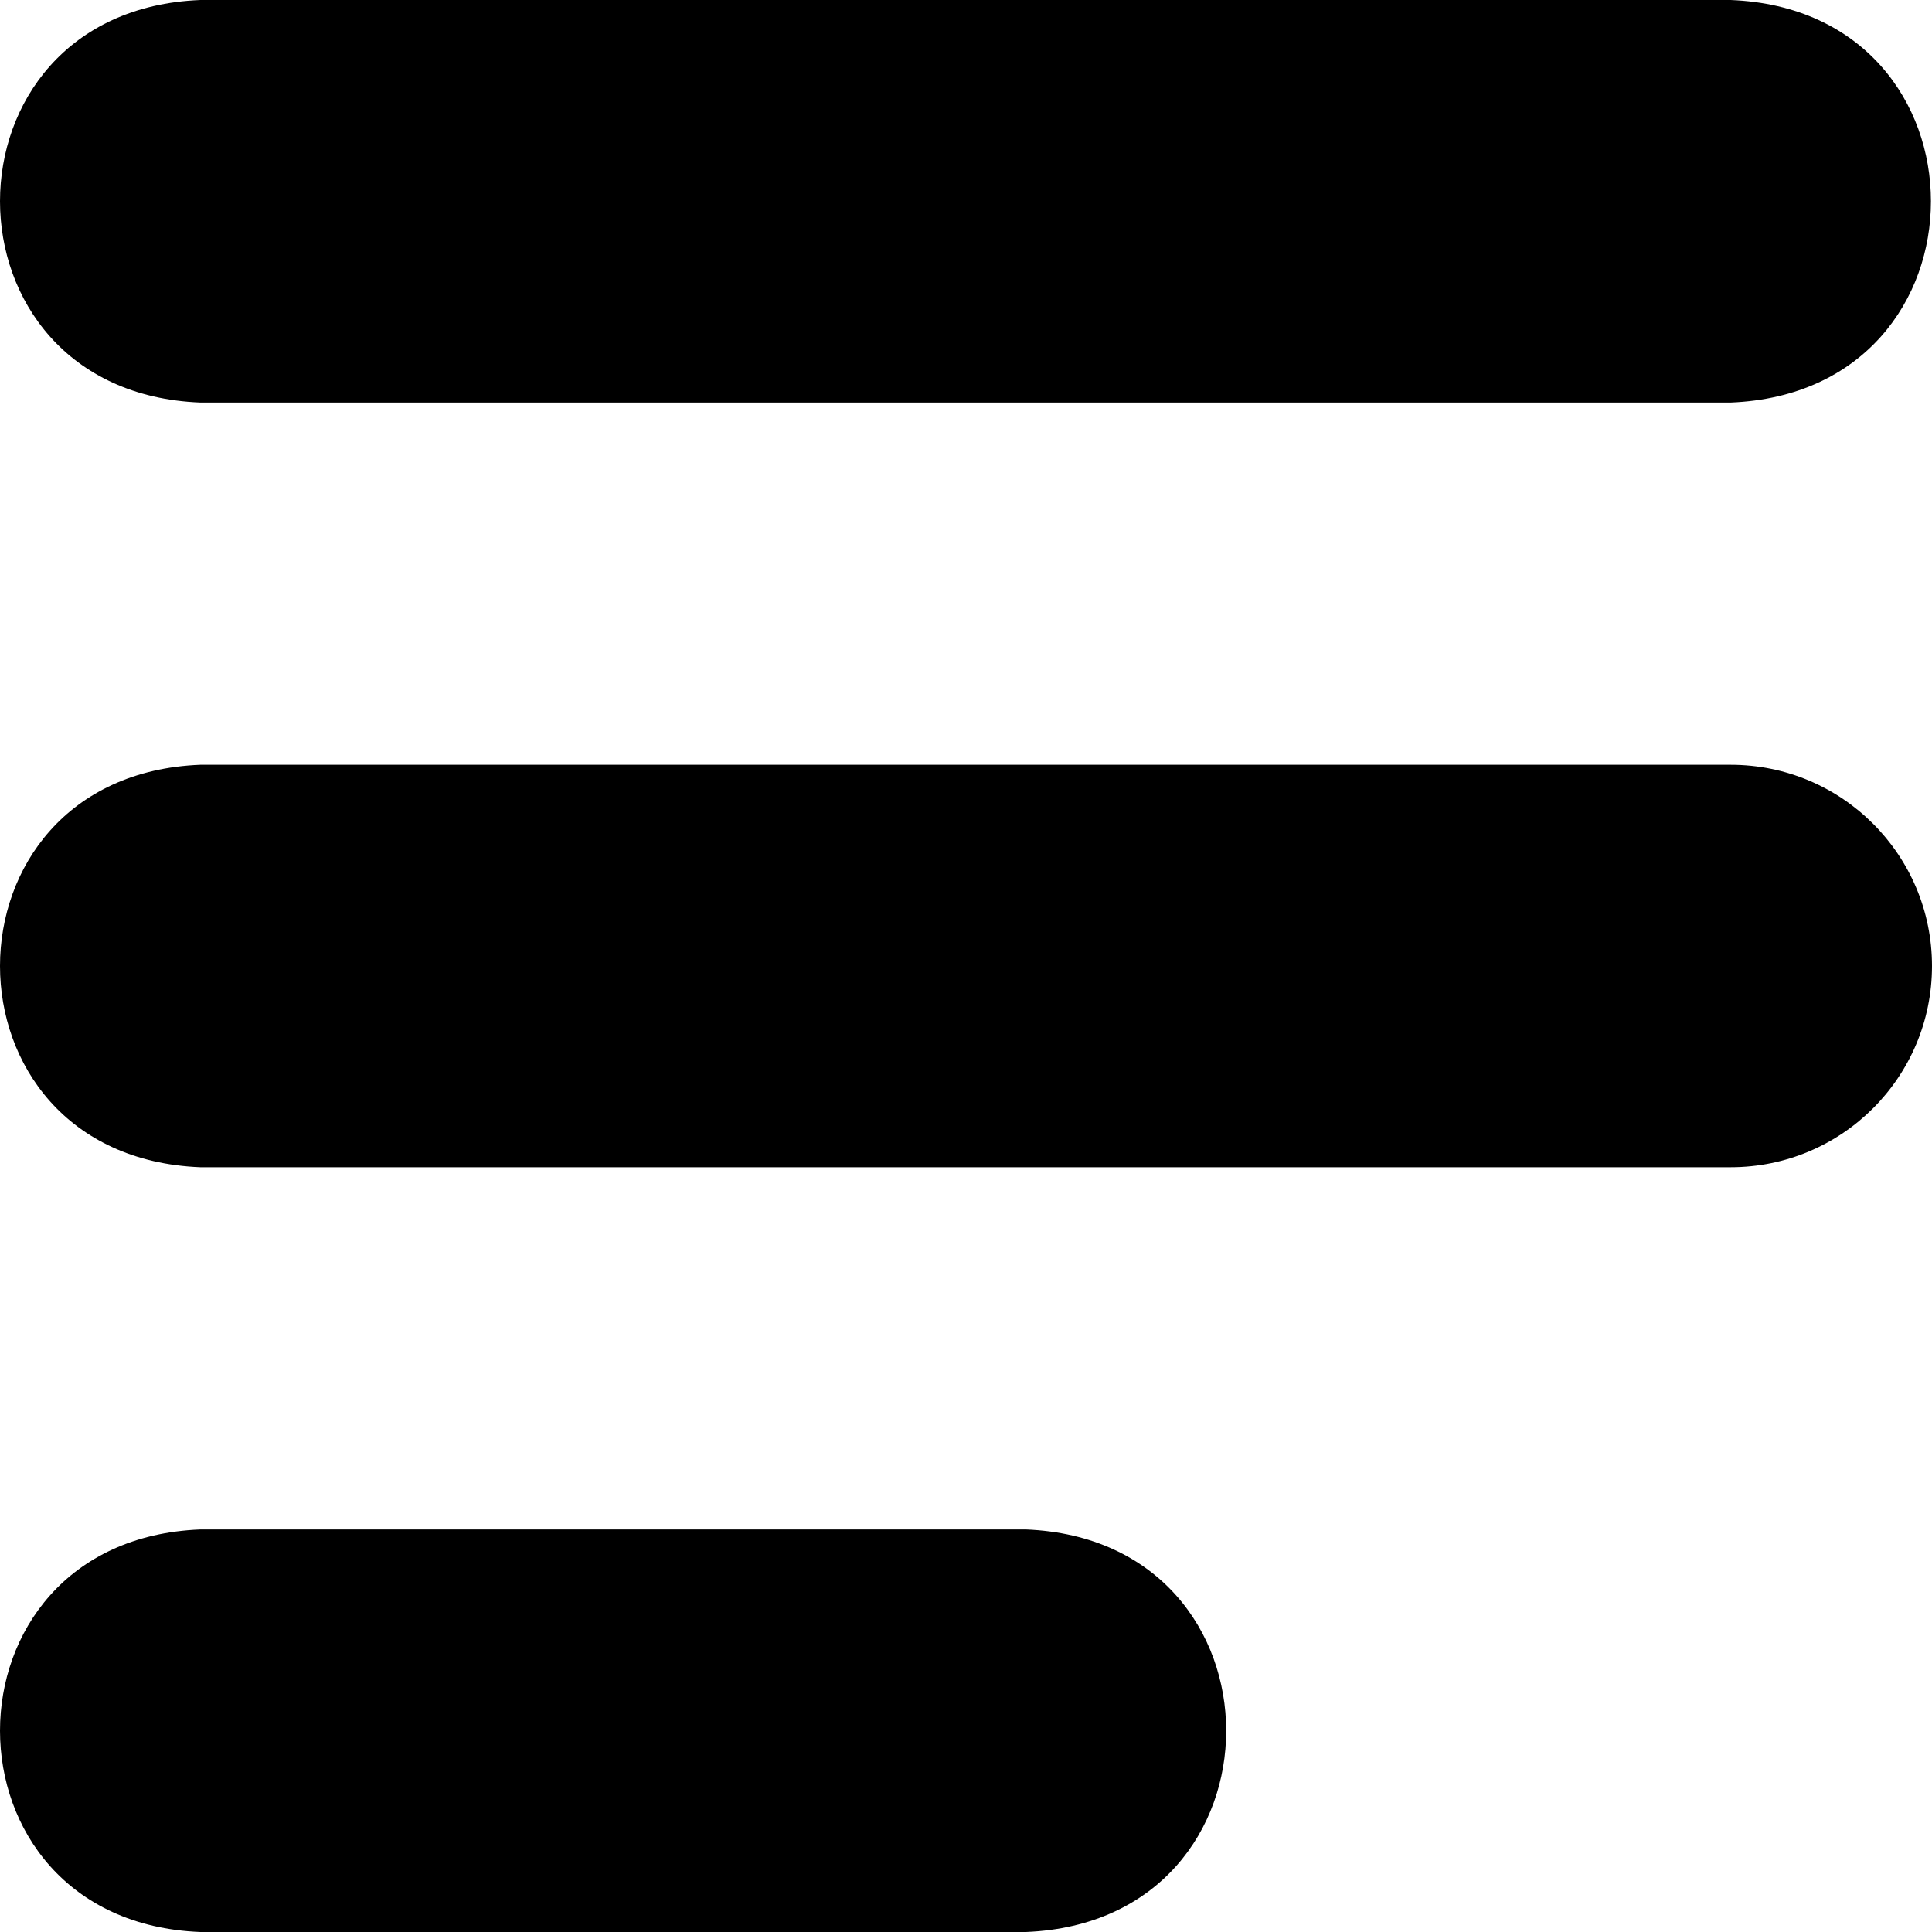
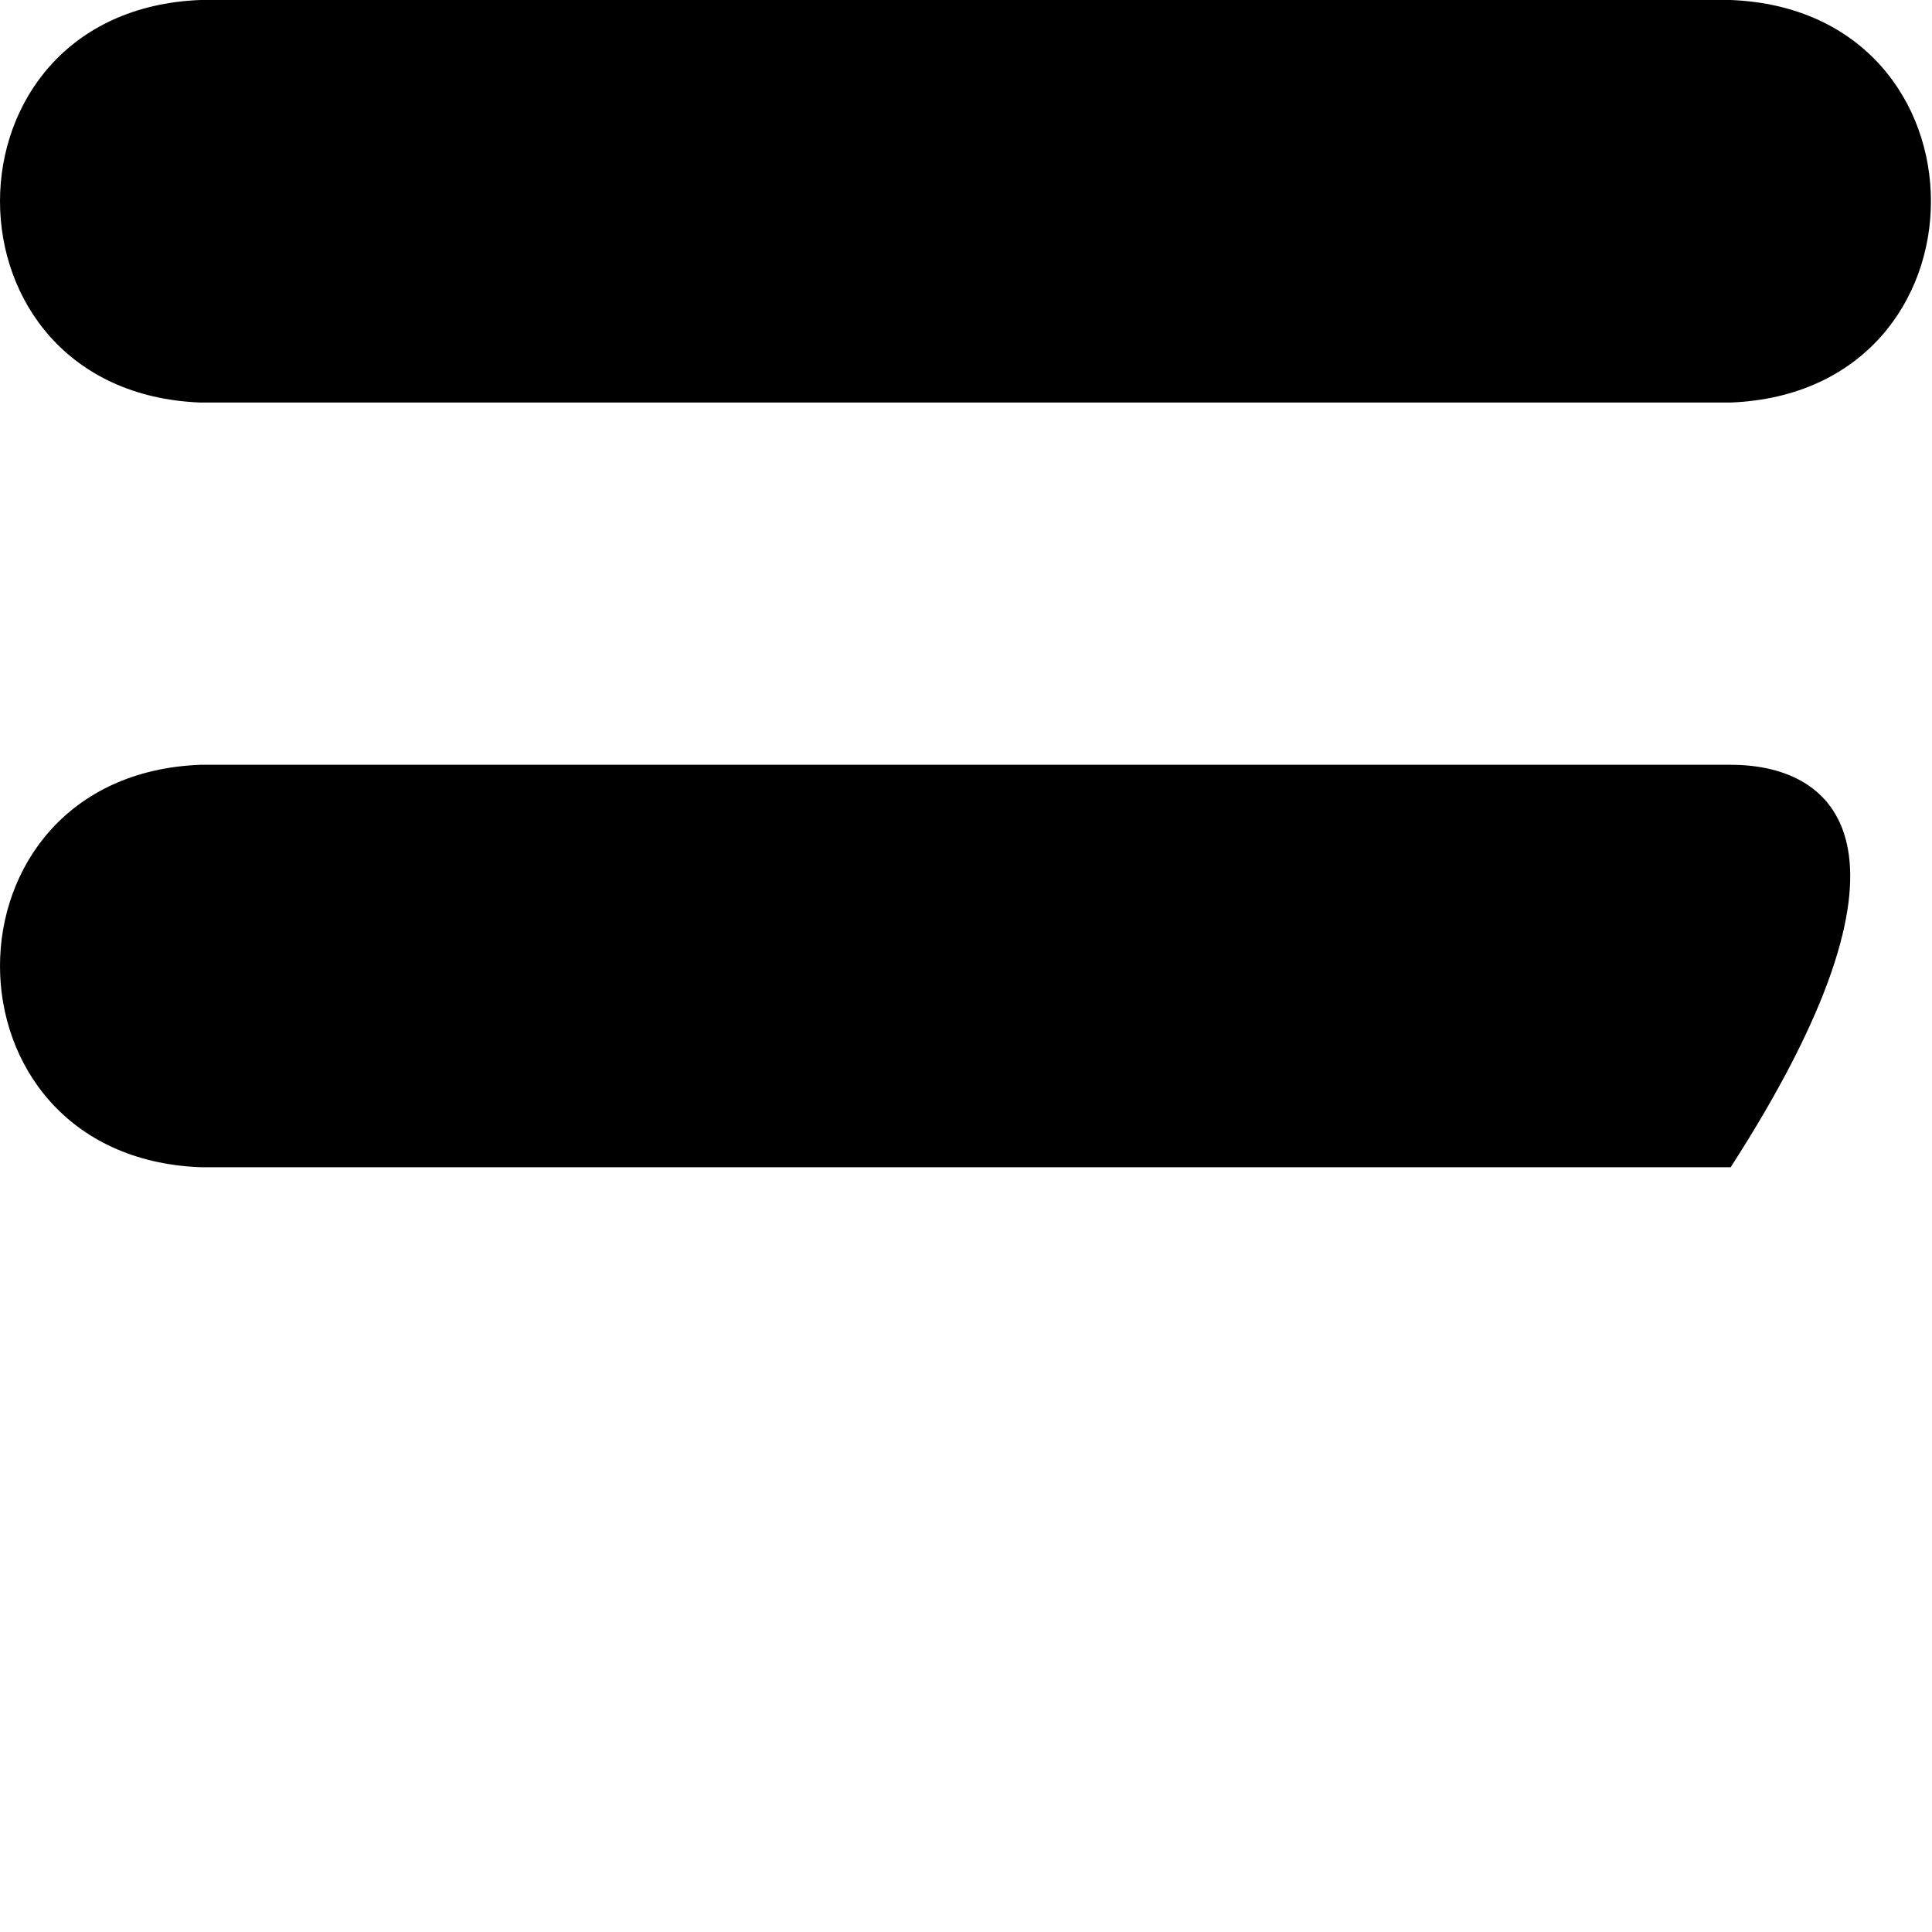
<svg xmlns="http://www.w3.org/2000/svg" width="20" height="20" viewBox="0 0 20 20" fill="none">
-   <path d="M17.916 12.083C19.067 12.083 20 11.151 20 10C20 8.849 19.067 7.917 17.916 7.917H2.073C-0.69 8.026 -0.692 11.973 2.073 12.083H17.916Z" fill="black" />
-   <path d="M2.073 15.833H10.62C13.383 15.942 13.386 19.89 10.62 20H2.073C-0.69 19.891 -0.692 15.943 2.073 15.833Z" fill="black" />
+   <path d="M17.916 12.083C20 8.849 19.067 7.917 17.916 7.917H2.073C-0.69 8.026 -0.692 11.973 2.073 12.083H17.916Z" fill="black" />
  <path d="M2.073 0H17.916C20.679 0.109 20.681 4.057 17.916 4.167H2.073C-0.69 4.058 -0.692 0.11 2.073 0Z" fill="black" />
</svg>